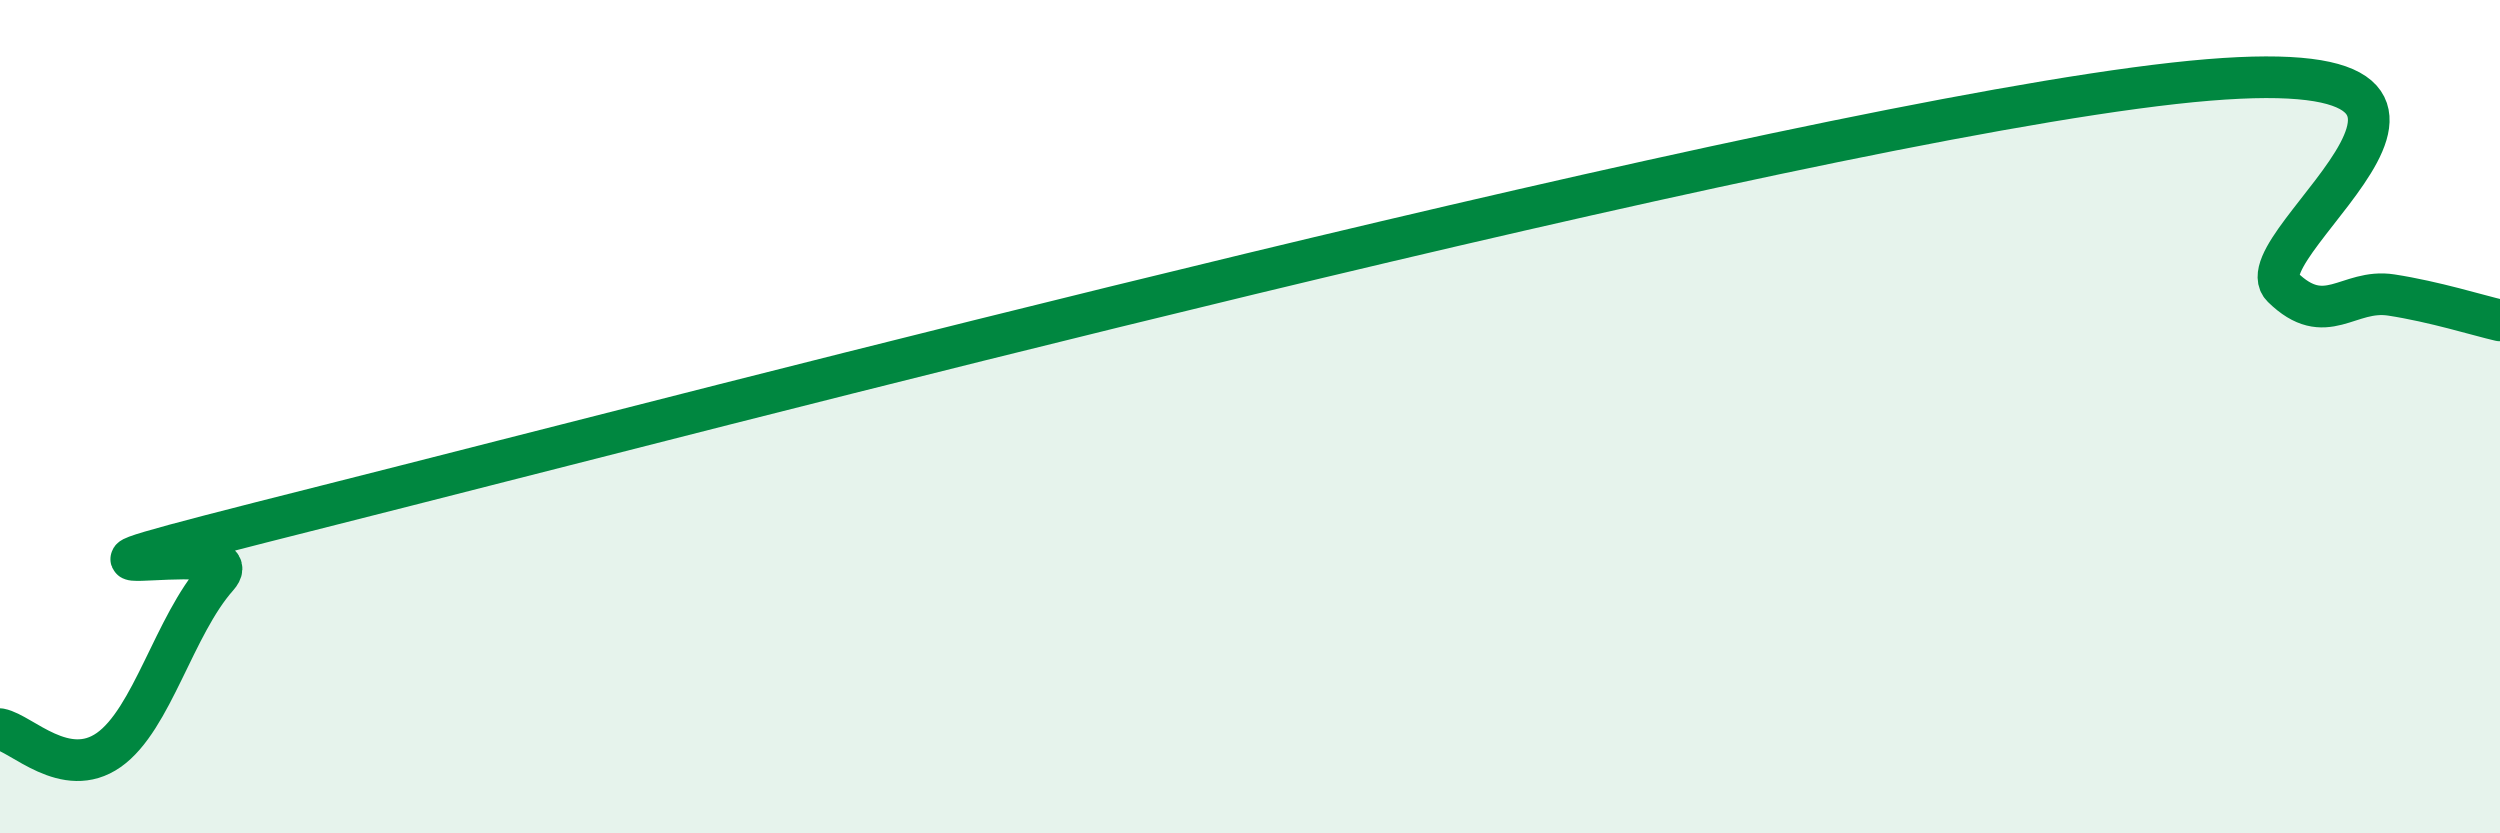
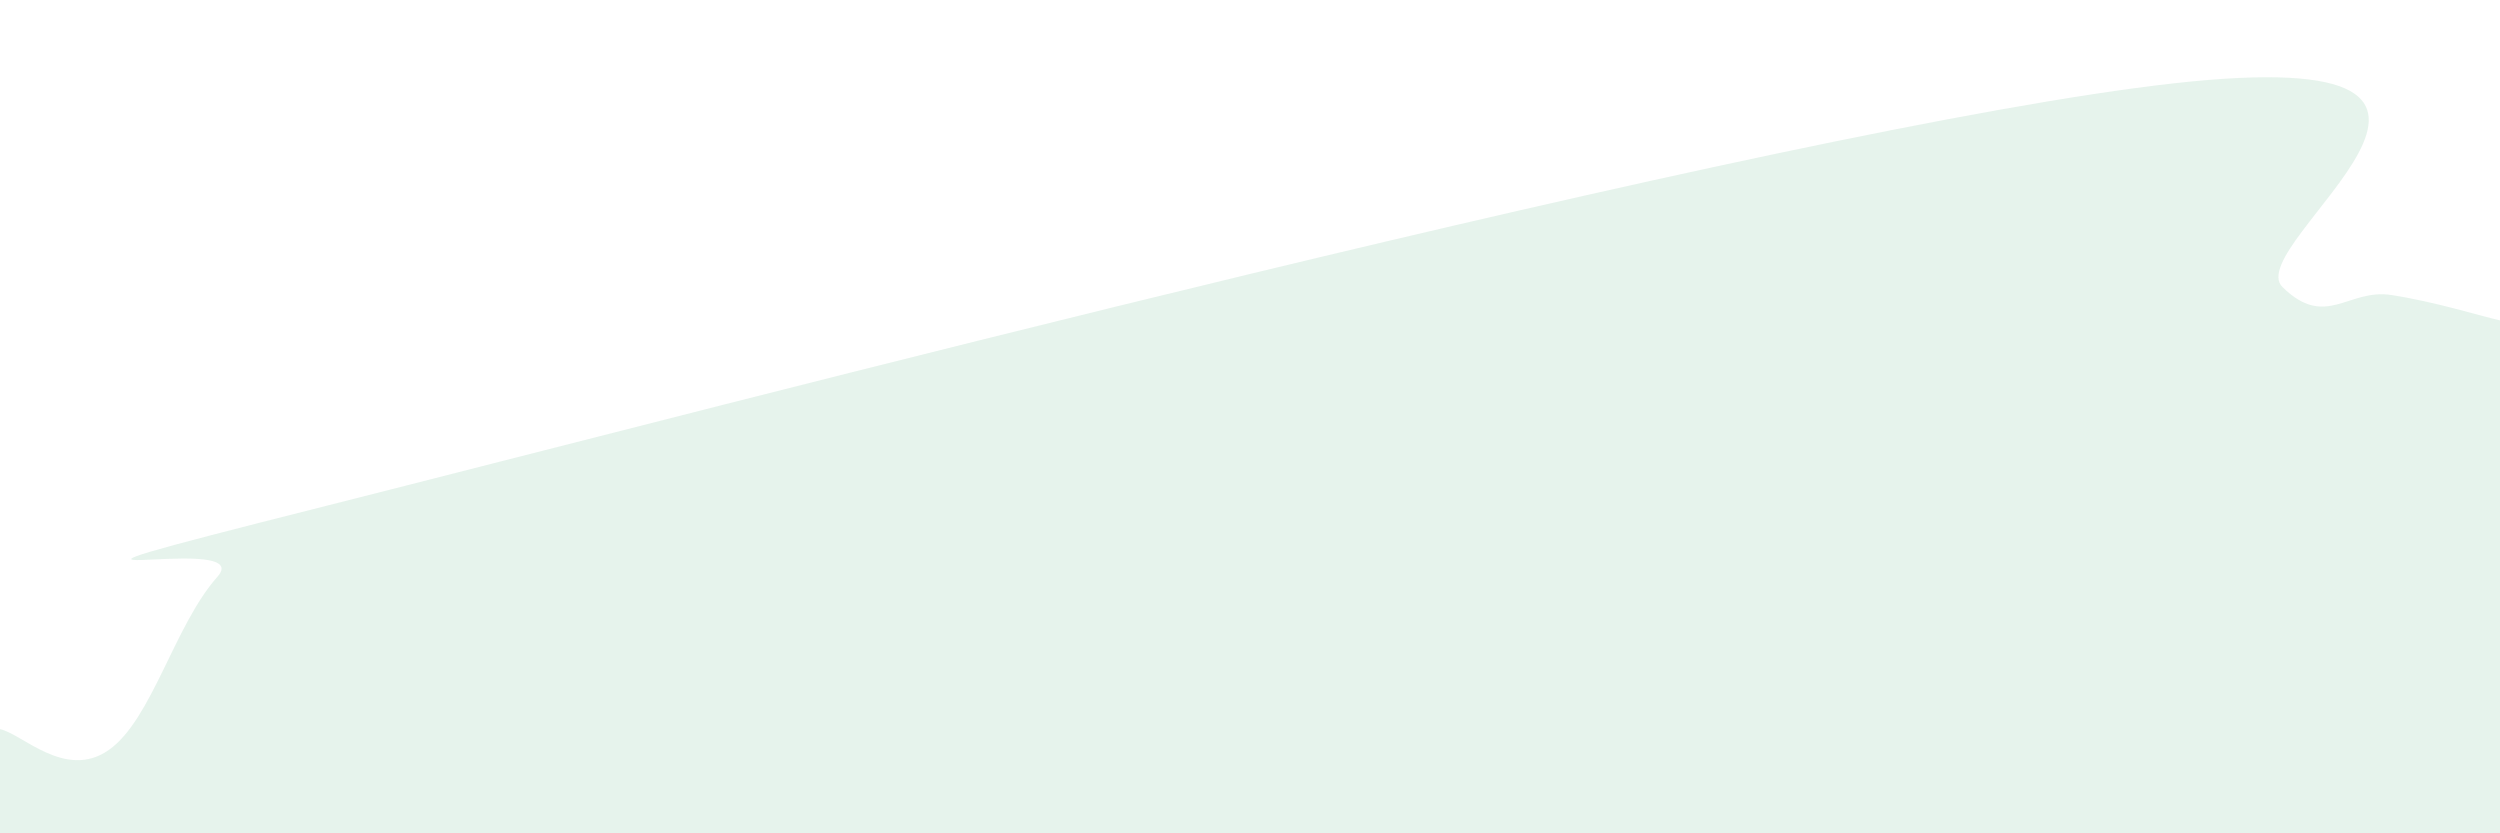
<svg xmlns="http://www.w3.org/2000/svg" width="60" height="20" viewBox="0 0 60 20">
  <path d="M 0,17.5 C 0.52,17.6 1.57,18.73 2.61,18 C 3.65,17.27 4.18,15.01 5.22,13.84 C 6.26,12.67 -1.56,14.51 7.83,12.14 C 17.22,9.77 42.78,3.05 52.17,2 C 61.56,0.95 53.74,5.87 54.78,6.89 C 55.82,7.91 56.35,6.92 57.39,7.08 C 58.43,7.24 59.48,7.57 60,7.69L60 20L0 20Z" fill="#008740" opacity="0.1" stroke-linecap="round" stroke-linejoin="round" />
-   <path d="M 0,17.5 C 0.52,17.6 1.57,18.73 2.61,18 C 3.65,17.27 4.18,15.01 5.22,13.84 C 6.26,12.67 -1.56,14.51 7.83,12.14 C 17.22,9.77 42.78,3.05 52.17,2 C 61.56,0.95 53.74,5.87 54.78,6.89 C 55.82,7.91 56.35,6.92 57.39,7.08 C 58.43,7.24 59.48,7.57 60,7.69" stroke="#008740" stroke-width="1" fill="none" stroke-linecap="round" stroke-linejoin="round" />
</svg>